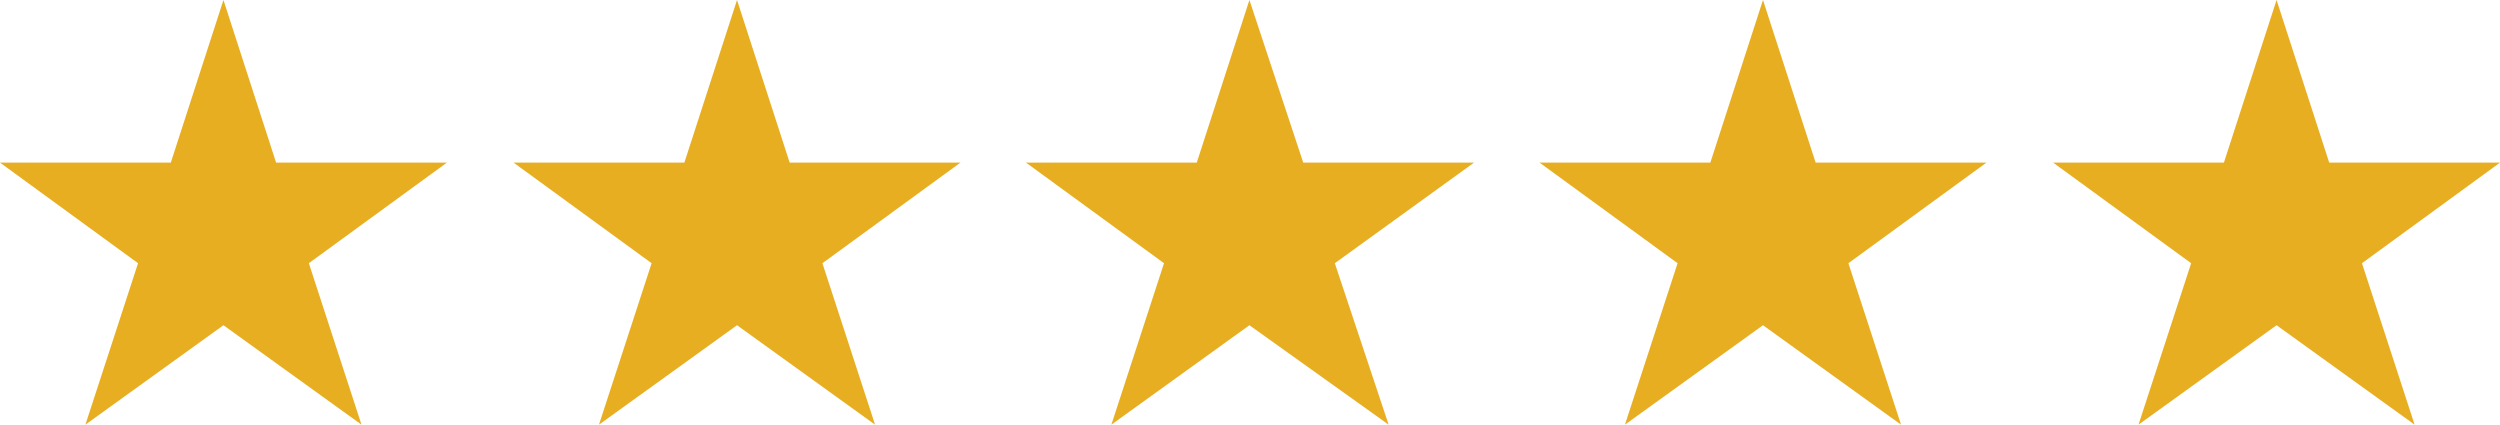
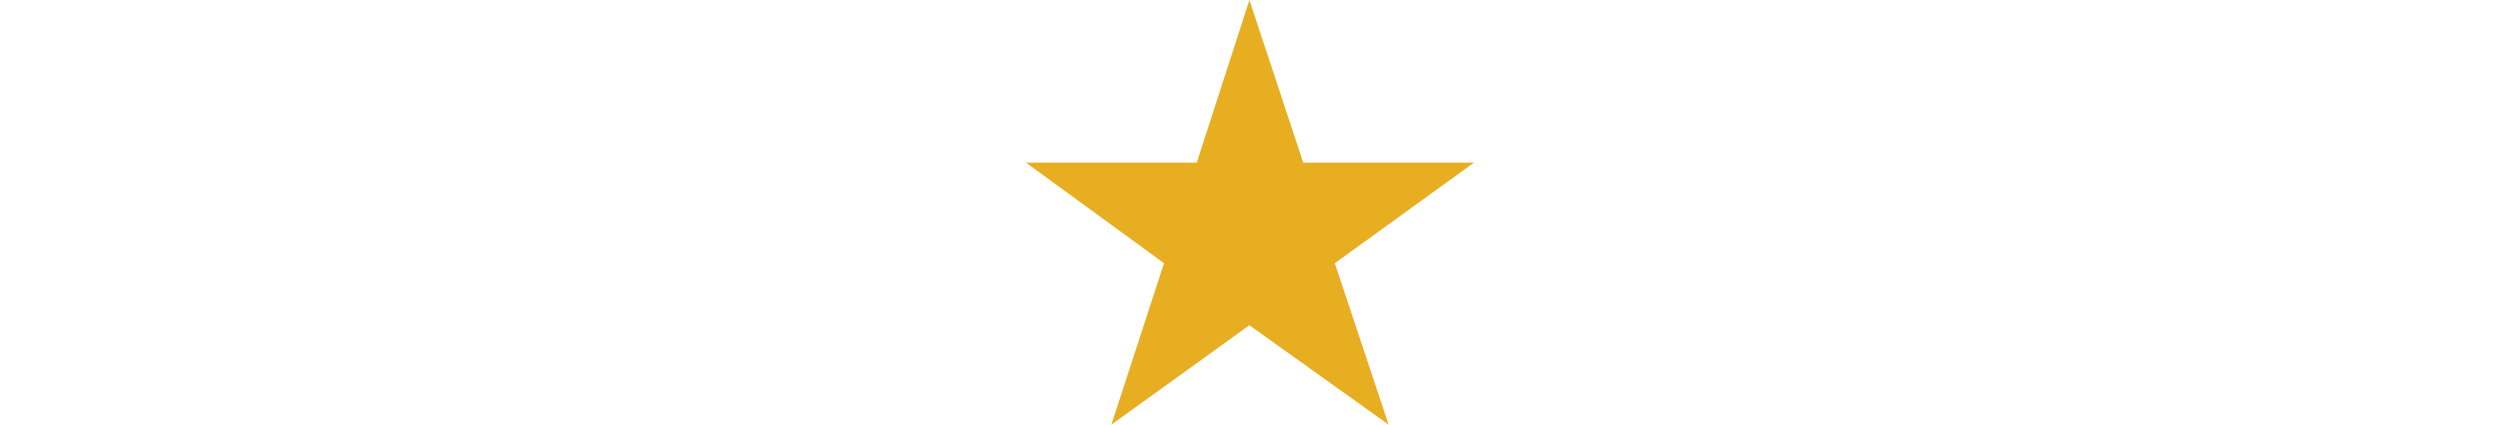
<svg xmlns="http://www.w3.org/2000/svg" version="1.1" id="Layer_1" x="0px" y="0px" viewBox="0 0 213.7 36.3" style="enable-background:new 0 0 213.7 36.3;" xml:space="preserve">
  <style type="text/css">
	.st0{fill:#E7AE22;}
</style>
  <g id="_x35__1_">
-     <polygon id="Star_210_" class="st0" points="194.6,0 199.1,13.9 213.7,13.9 201.9,22.5 206.4,36.3 194.6,27.8 182.8,36.3    187.3,22.5 175.5,13.9 190.1,13.9  " />
-     <polygon id="Star_209_" class="st0" points="150.7,0 155.2,13.9 169.8,13.9 158,22.5 162.5,36.3 150.7,27.8 138.9,36.3 143.4,22.5    131.6,13.9 146.2,13.9  " />
    <polygon id="Star_208_" class="st0" points="106.8,0 111.4,13.9 126,13.9 114.1,22.5 118.7,36.3 106.8,27.8 95,36.3 99.5,22.5    87.7,13.9 102.3,13.9  " />
-     <polygon id="Star_207_" class="st0" points="63,0 67.5,13.9 82.1,13.9 70.3,22.5 74.8,36.3 63,27.8 51.2,36.3 55.7,22.5 43.9,13.9    58.5,13.9  " />
-     <polygon id="Star_206_" class="st0" points="19.1,0 23.6,13.9 38.2,13.9 26.4,22.5 30.9,36.3 19.1,27.8 7.3,36.3 11.8,22.5 0,13.9    14.6,13.9  " />
  </g>
</svg>